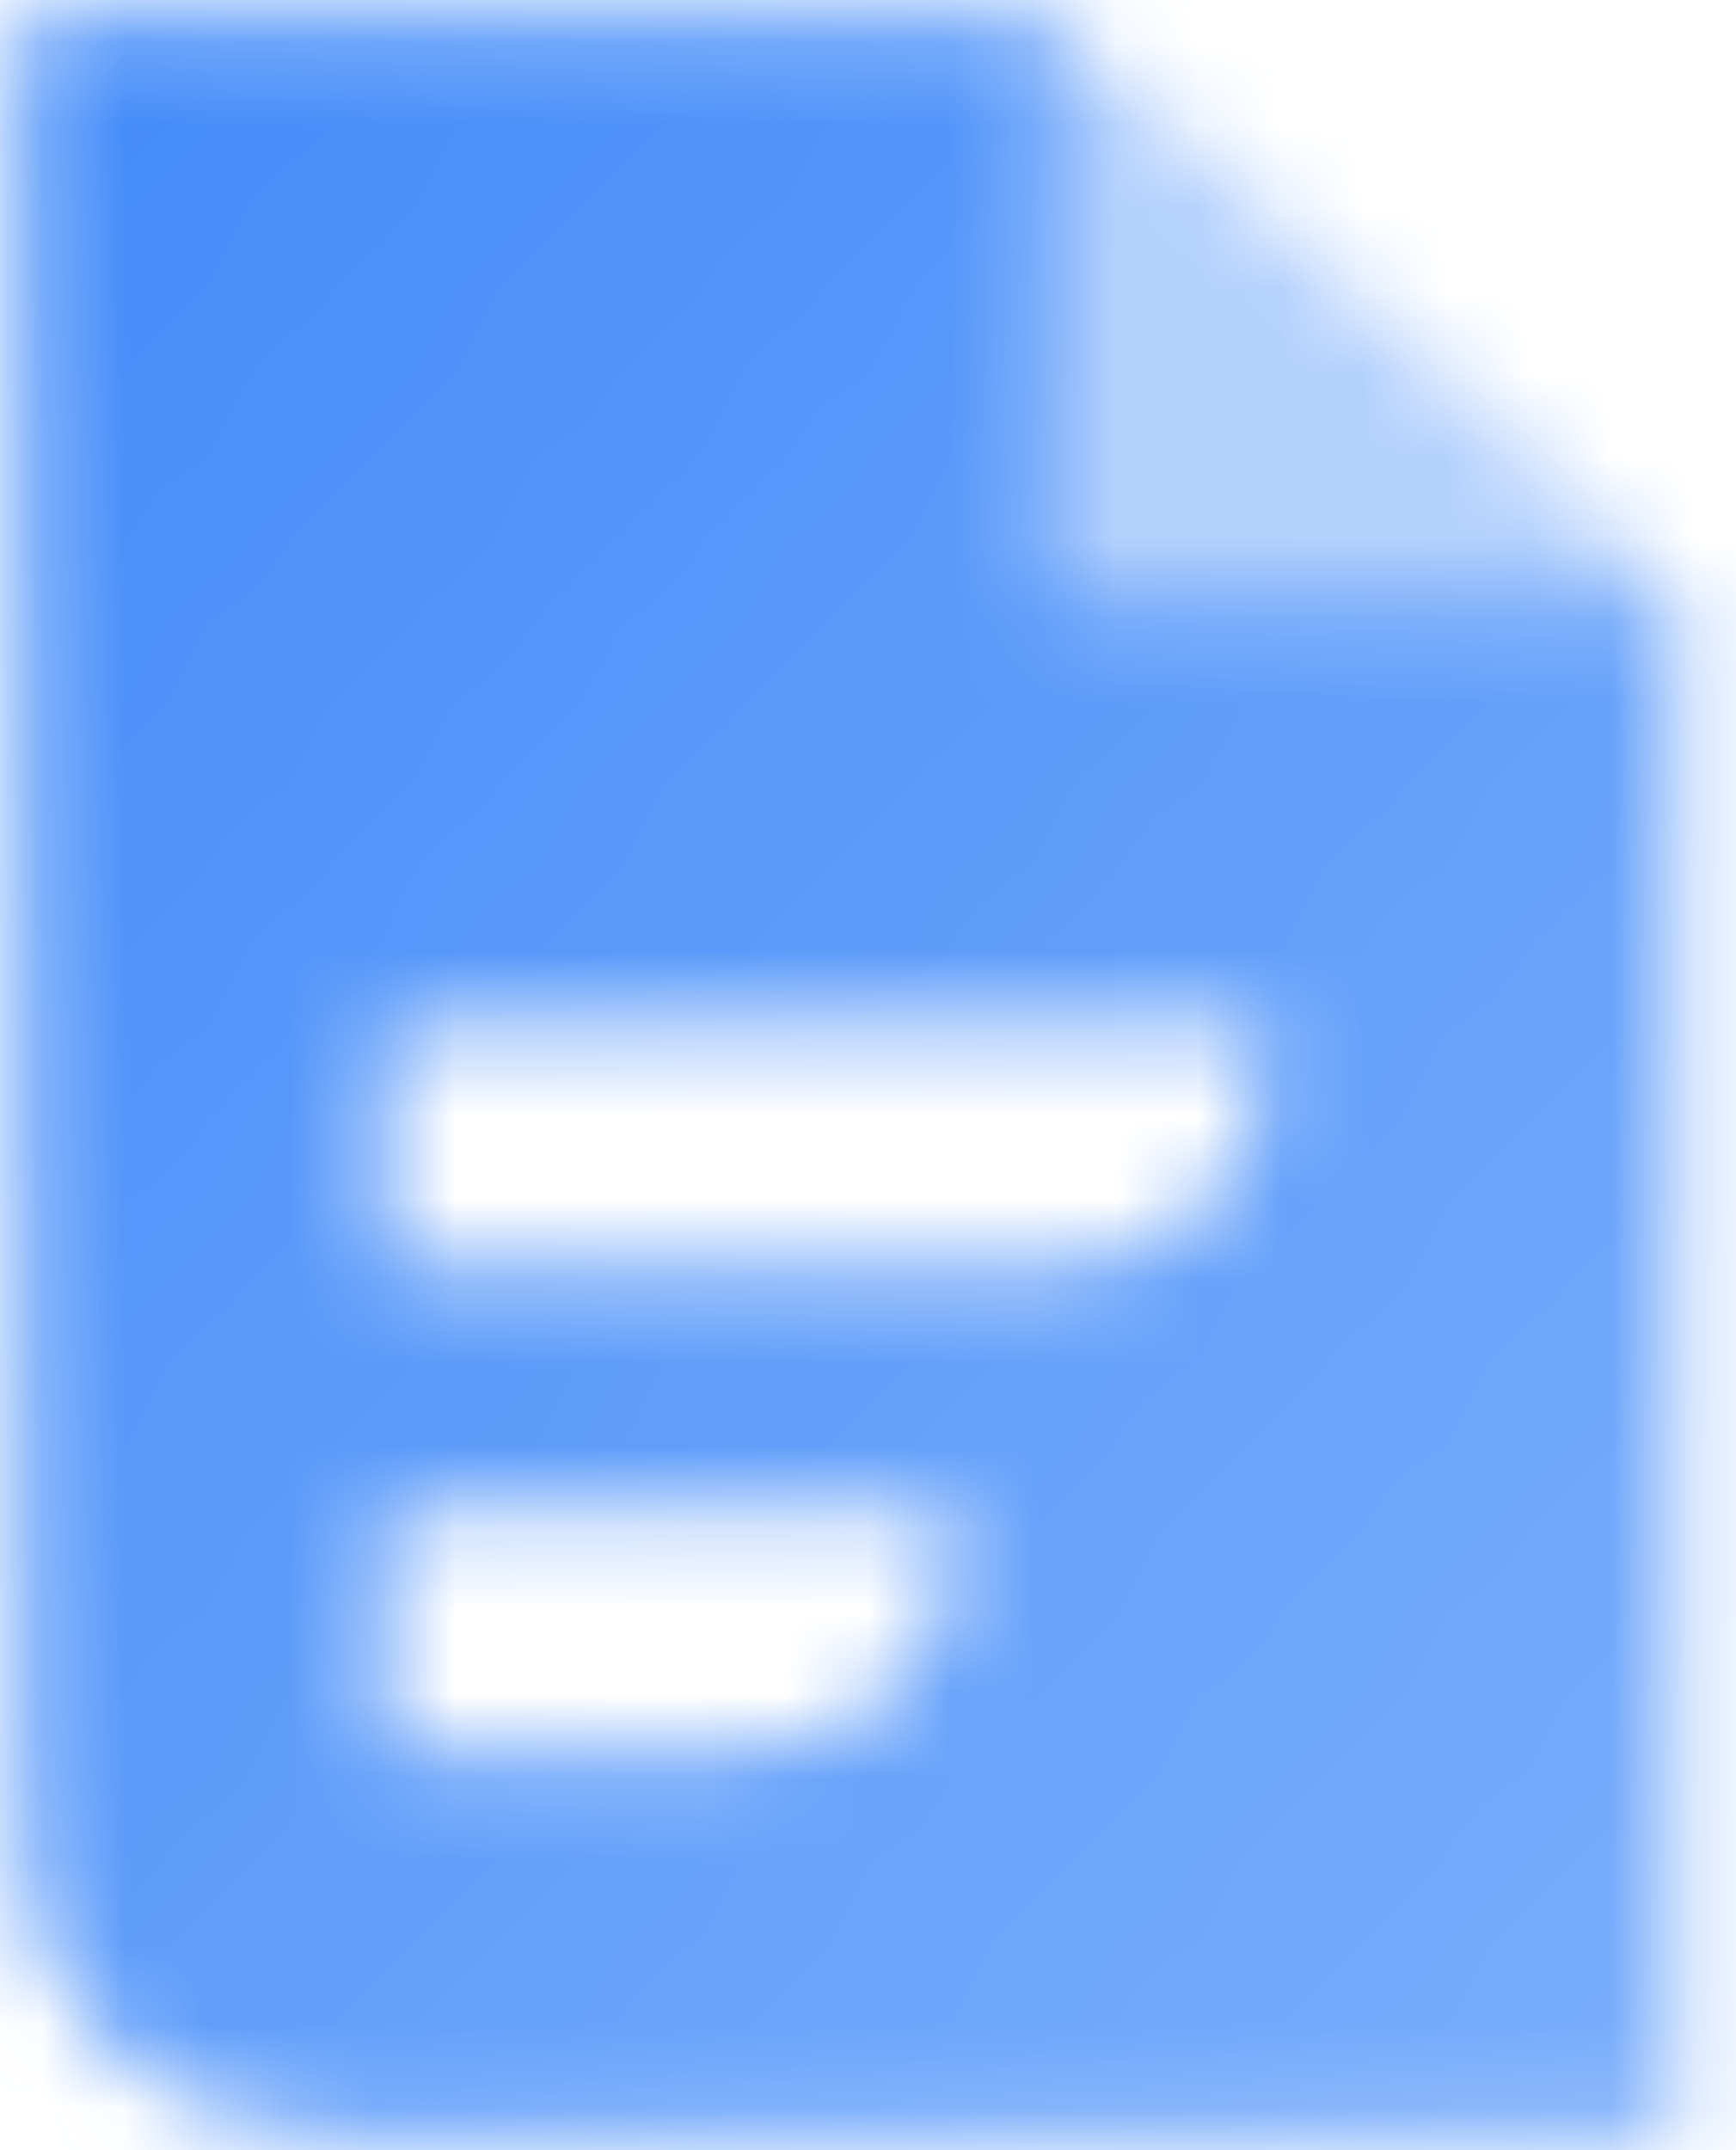
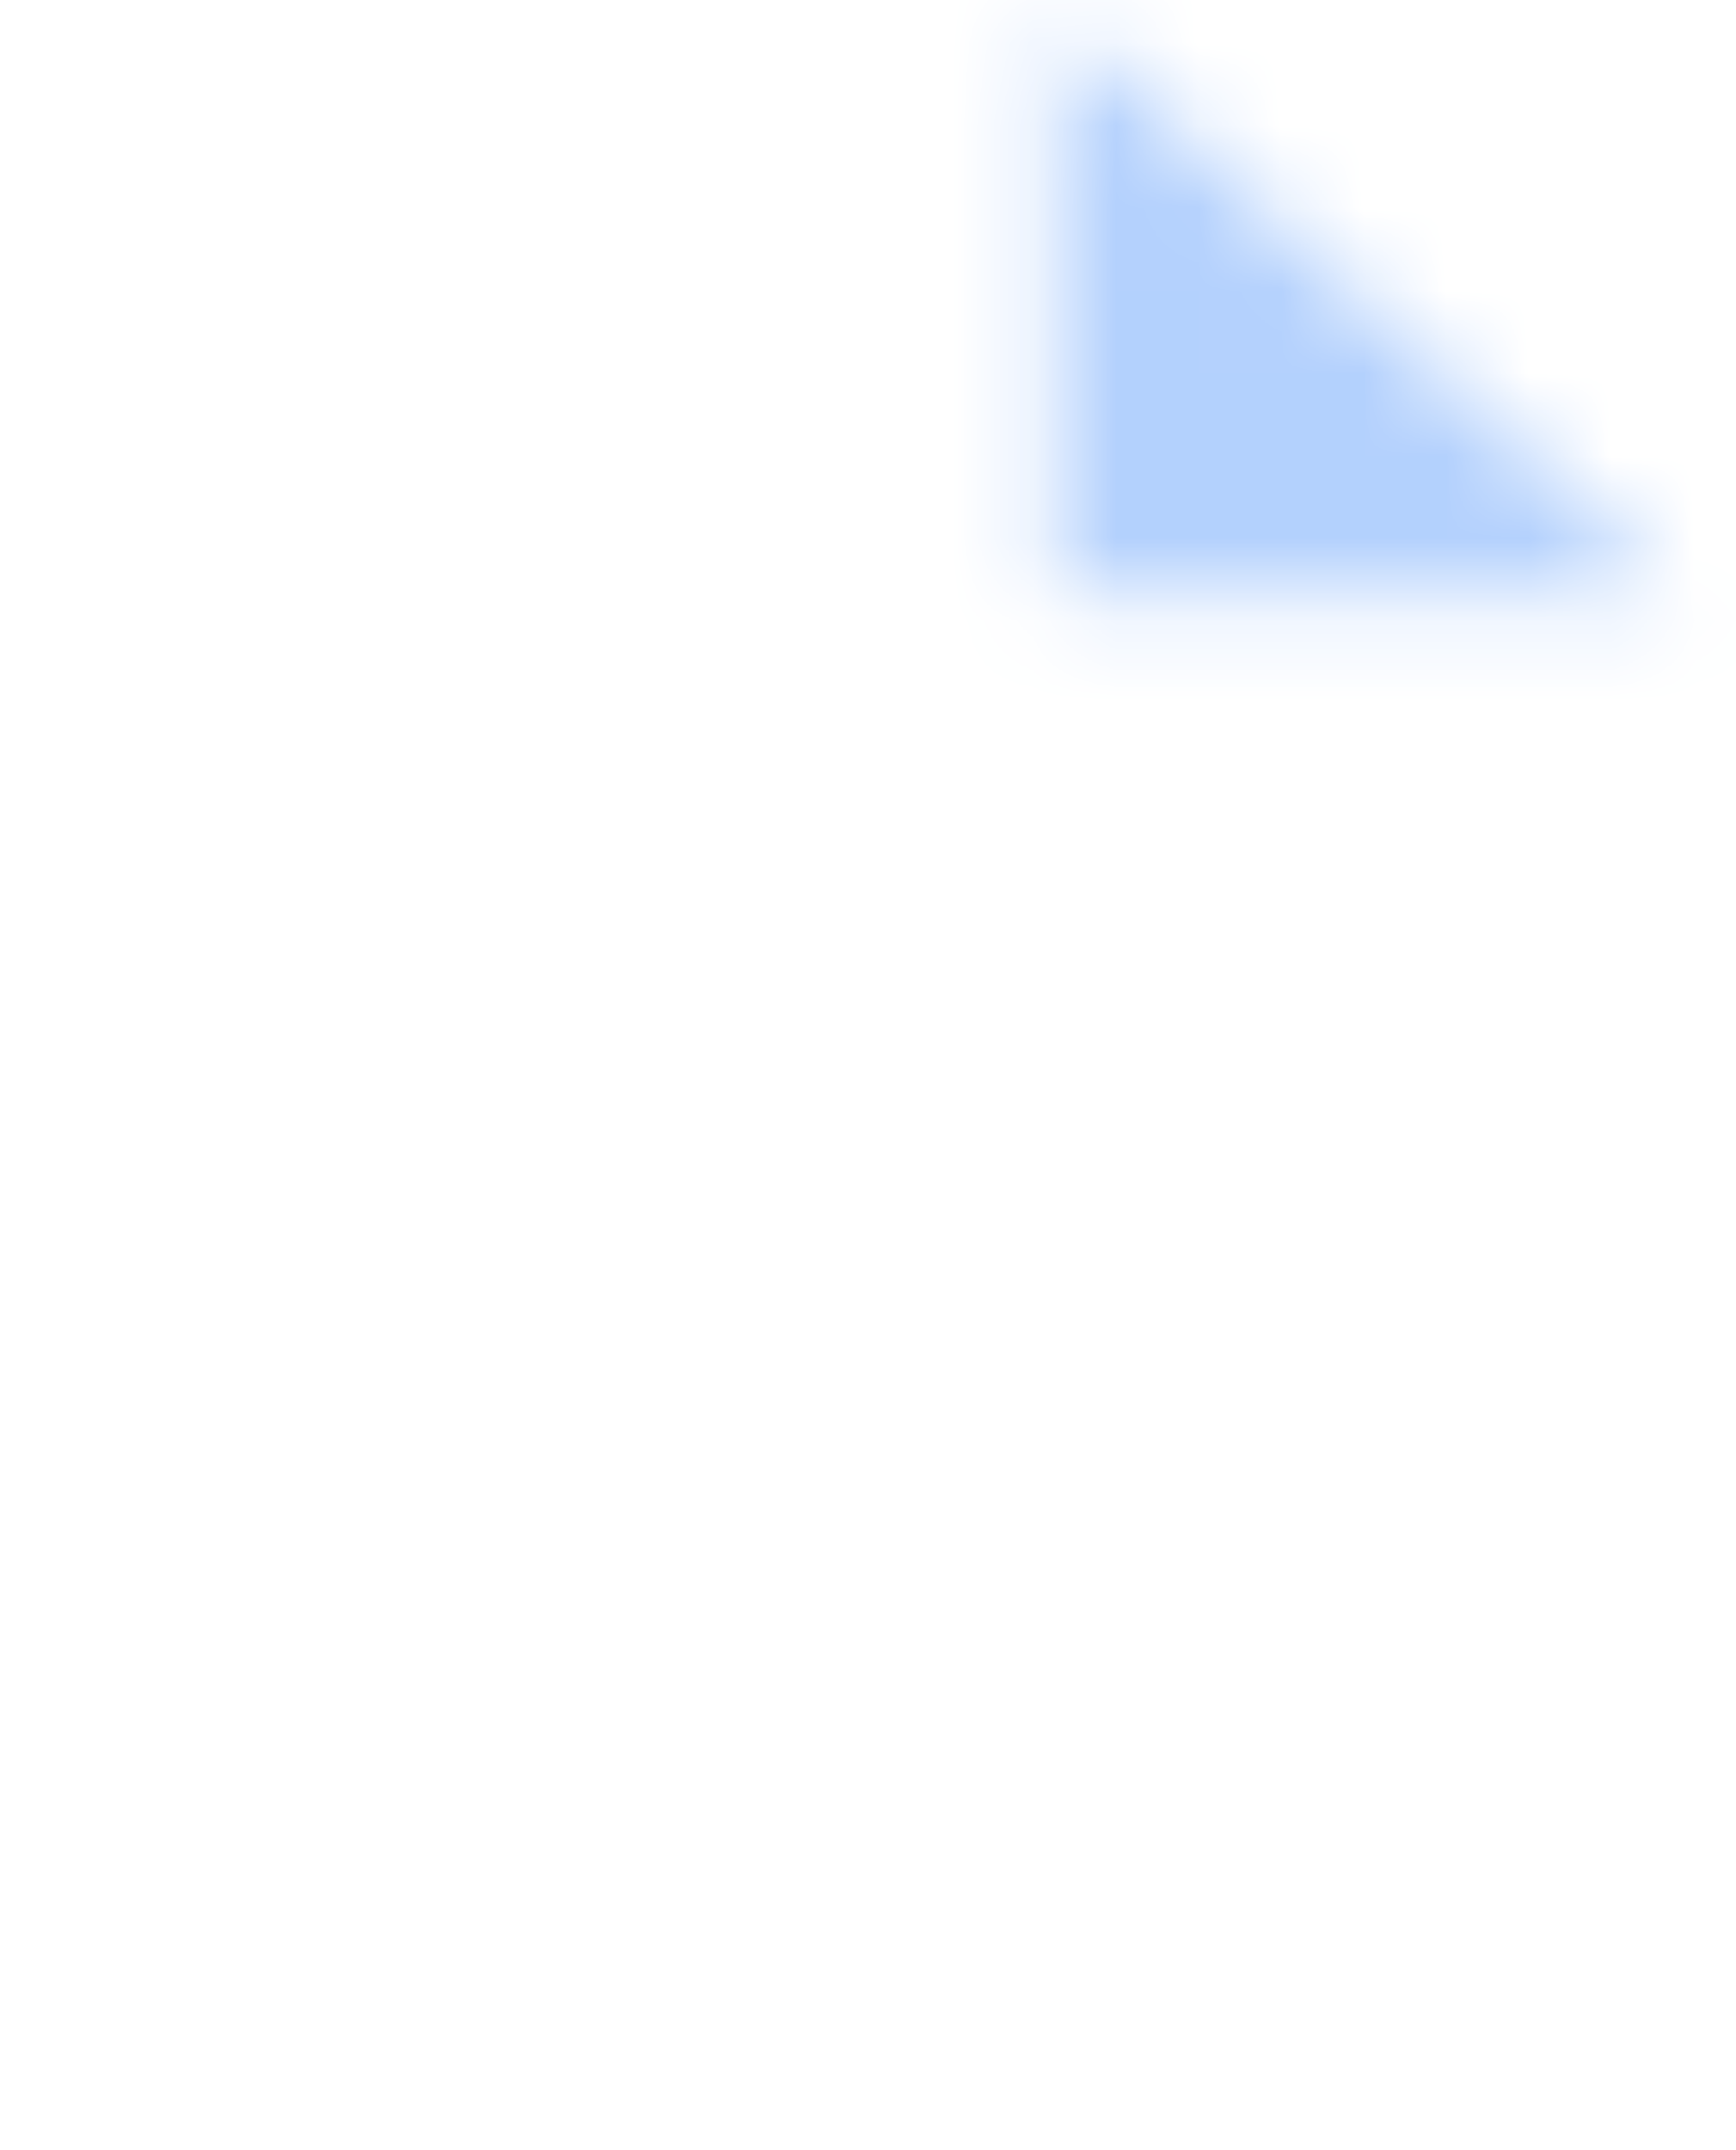
<svg xmlns="http://www.w3.org/2000/svg" width="21" height="26" viewBox="0 0 21 26" fill="none">
  <mask id="mask0_1344_9540" style="mask-type:alpha" maskUnits="userSpaceOnUse" x="0" y="0" width="21" height="26">
-     <path fill-rule="evenodd" clip-rule="evenodd" d="M12.771 0.167H0.266V22.334C0.266 24.267 1.945 25.834 4.017 25.834H20.274V7.167H12.771V0.167ZM4.643 12.417H15.272V13C15.272 14.289 14.152 15.334 12.771 15.334H4.643V12.417ZM11.521 18.25H4.643V21.167H9.019C10.401 21.167 11.521 20.122 11.521 18.834V18.25Z" fill="url(#paint0_linear_1344_9540)" />
    <path opacity="0.4" d="M12.758 0.167V7.167H20.261L12.758 0.167Z" fill="black" />
  </mask>
  <g mask="url(#mask0_1344_9540)">
    <path d="M25.013 -1H-5V27H25.013V-1Z" fill="#428BF9" />
  </g>
  <defs>
    <linearGradient id="paint0_linear_1344_9540" x1="0.266" y1="0.167" x2="24.427" y2="21.023" gradientUnits="userSpaceOnUse">
      <stop />
      <stop offset="1" stop-opacity="0.7" />
    </linearGradient>
  </defs>
</svg>